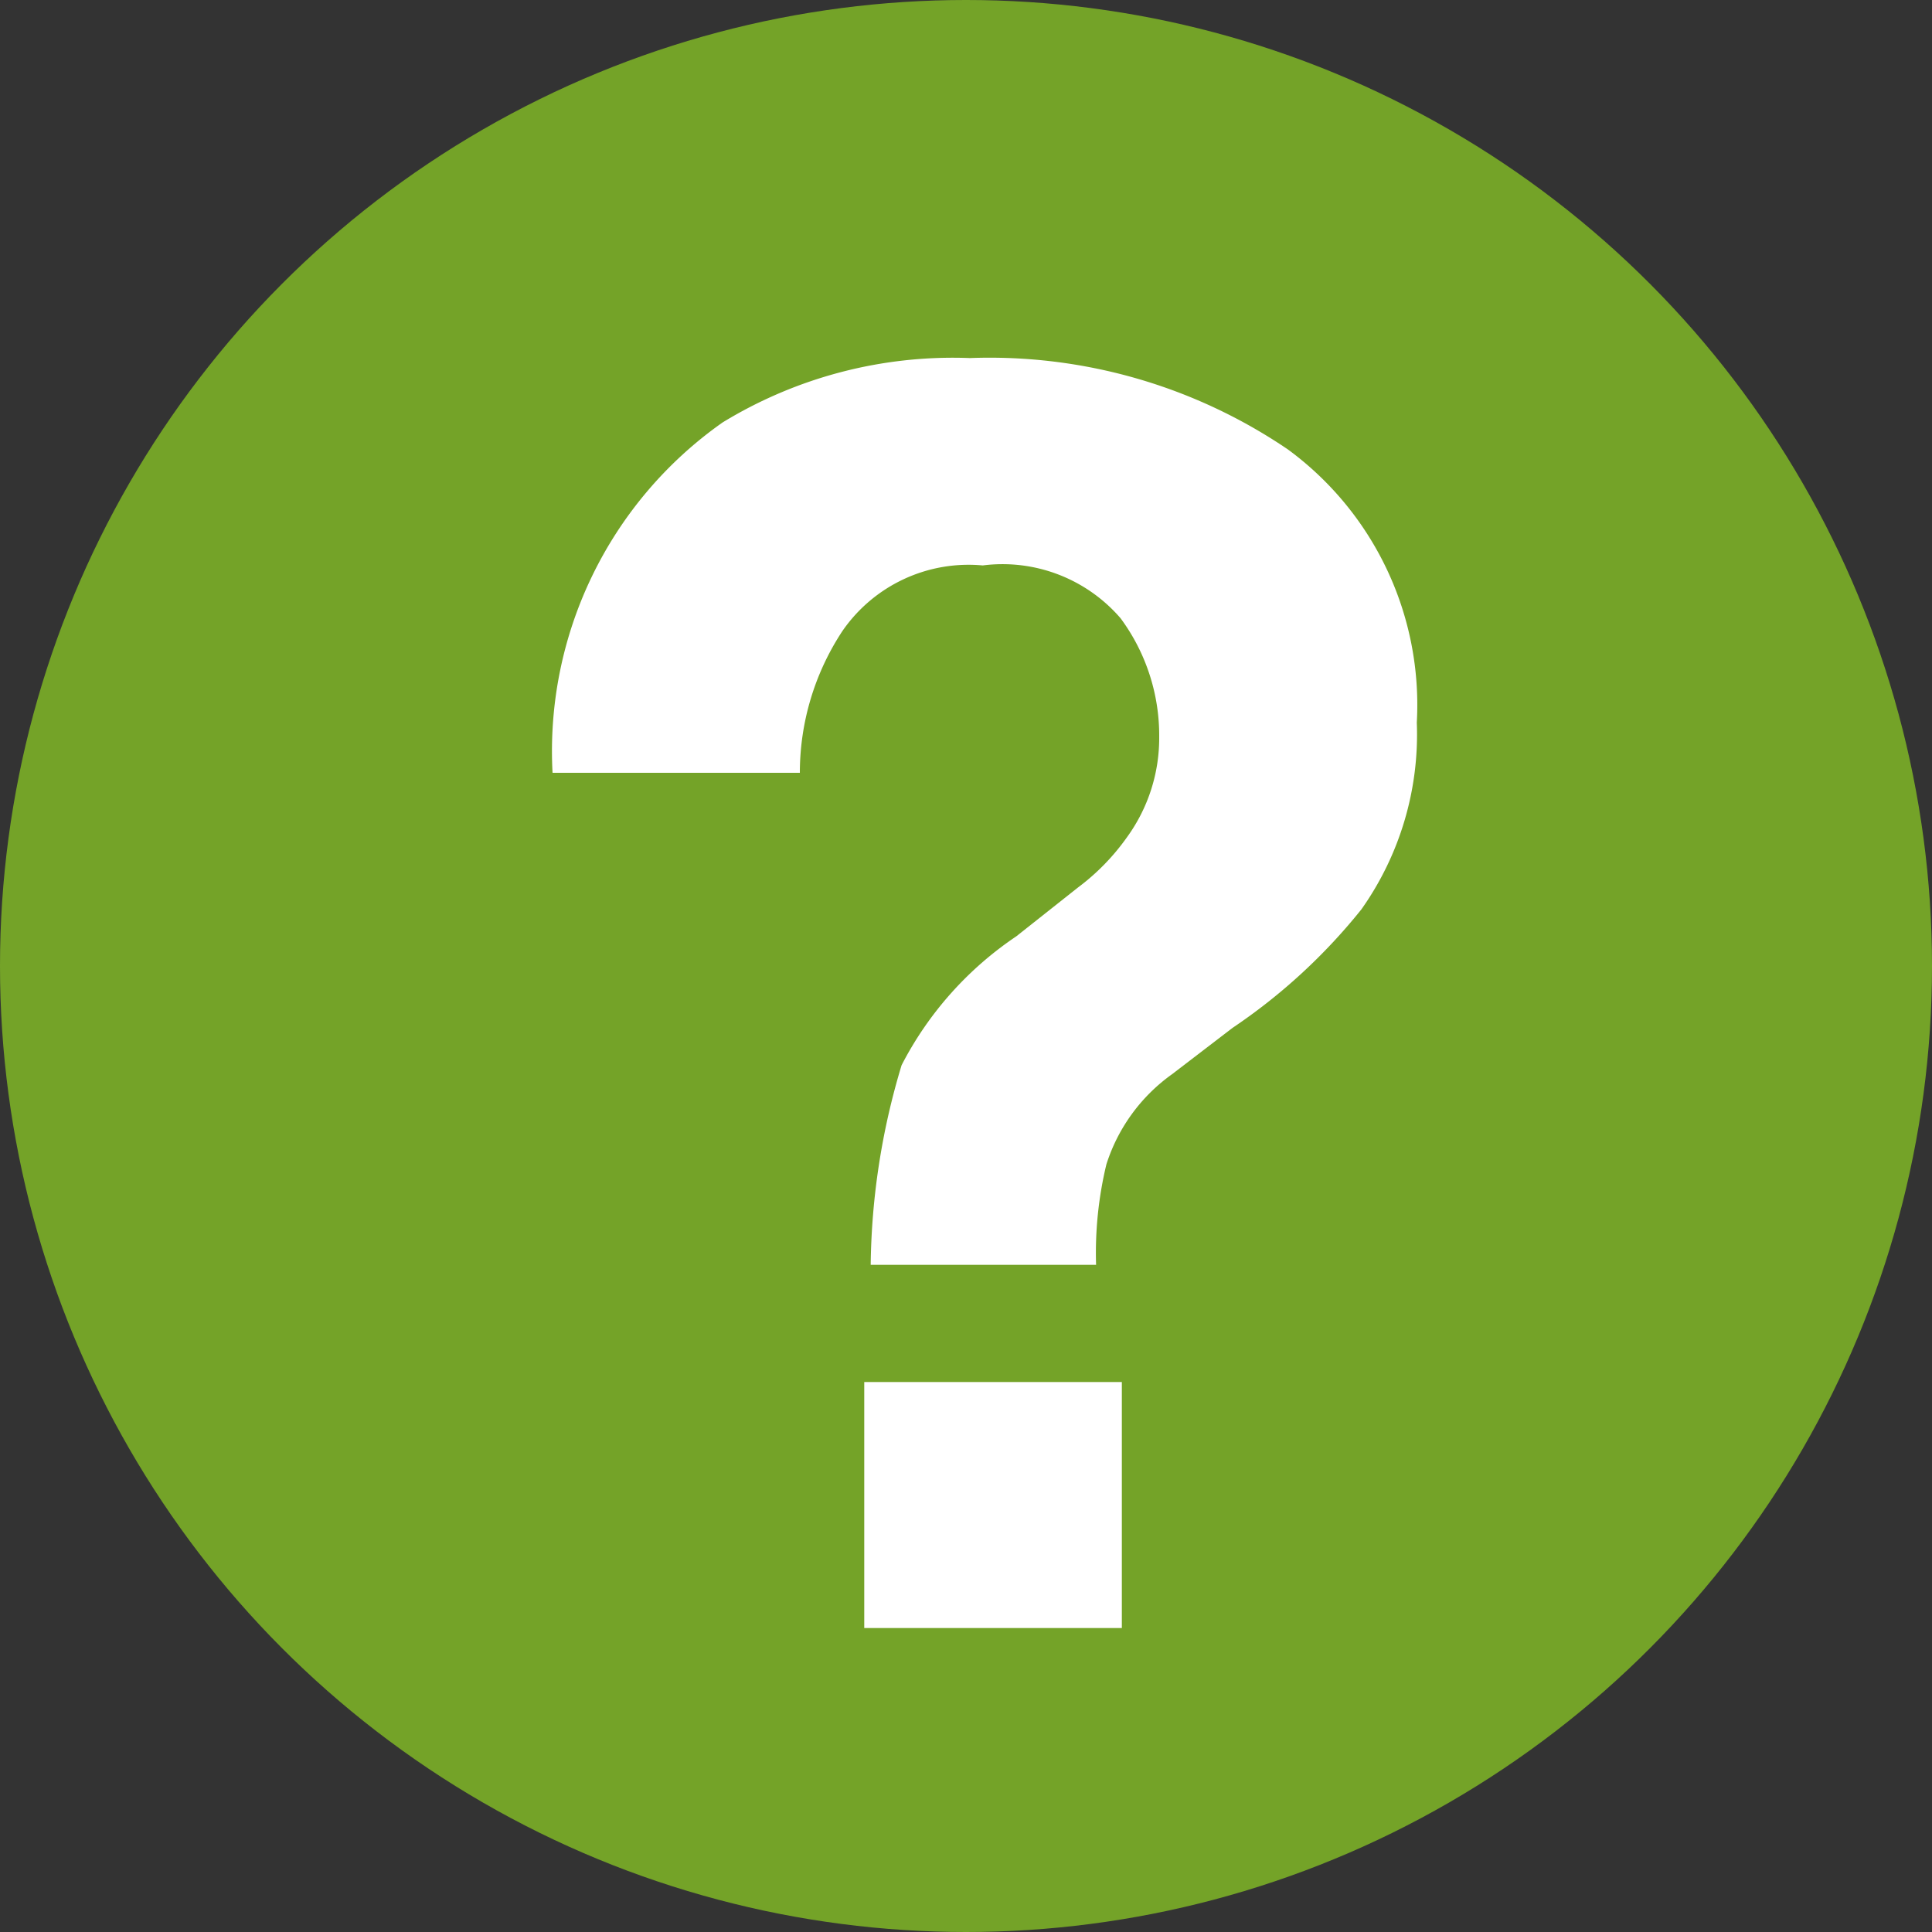
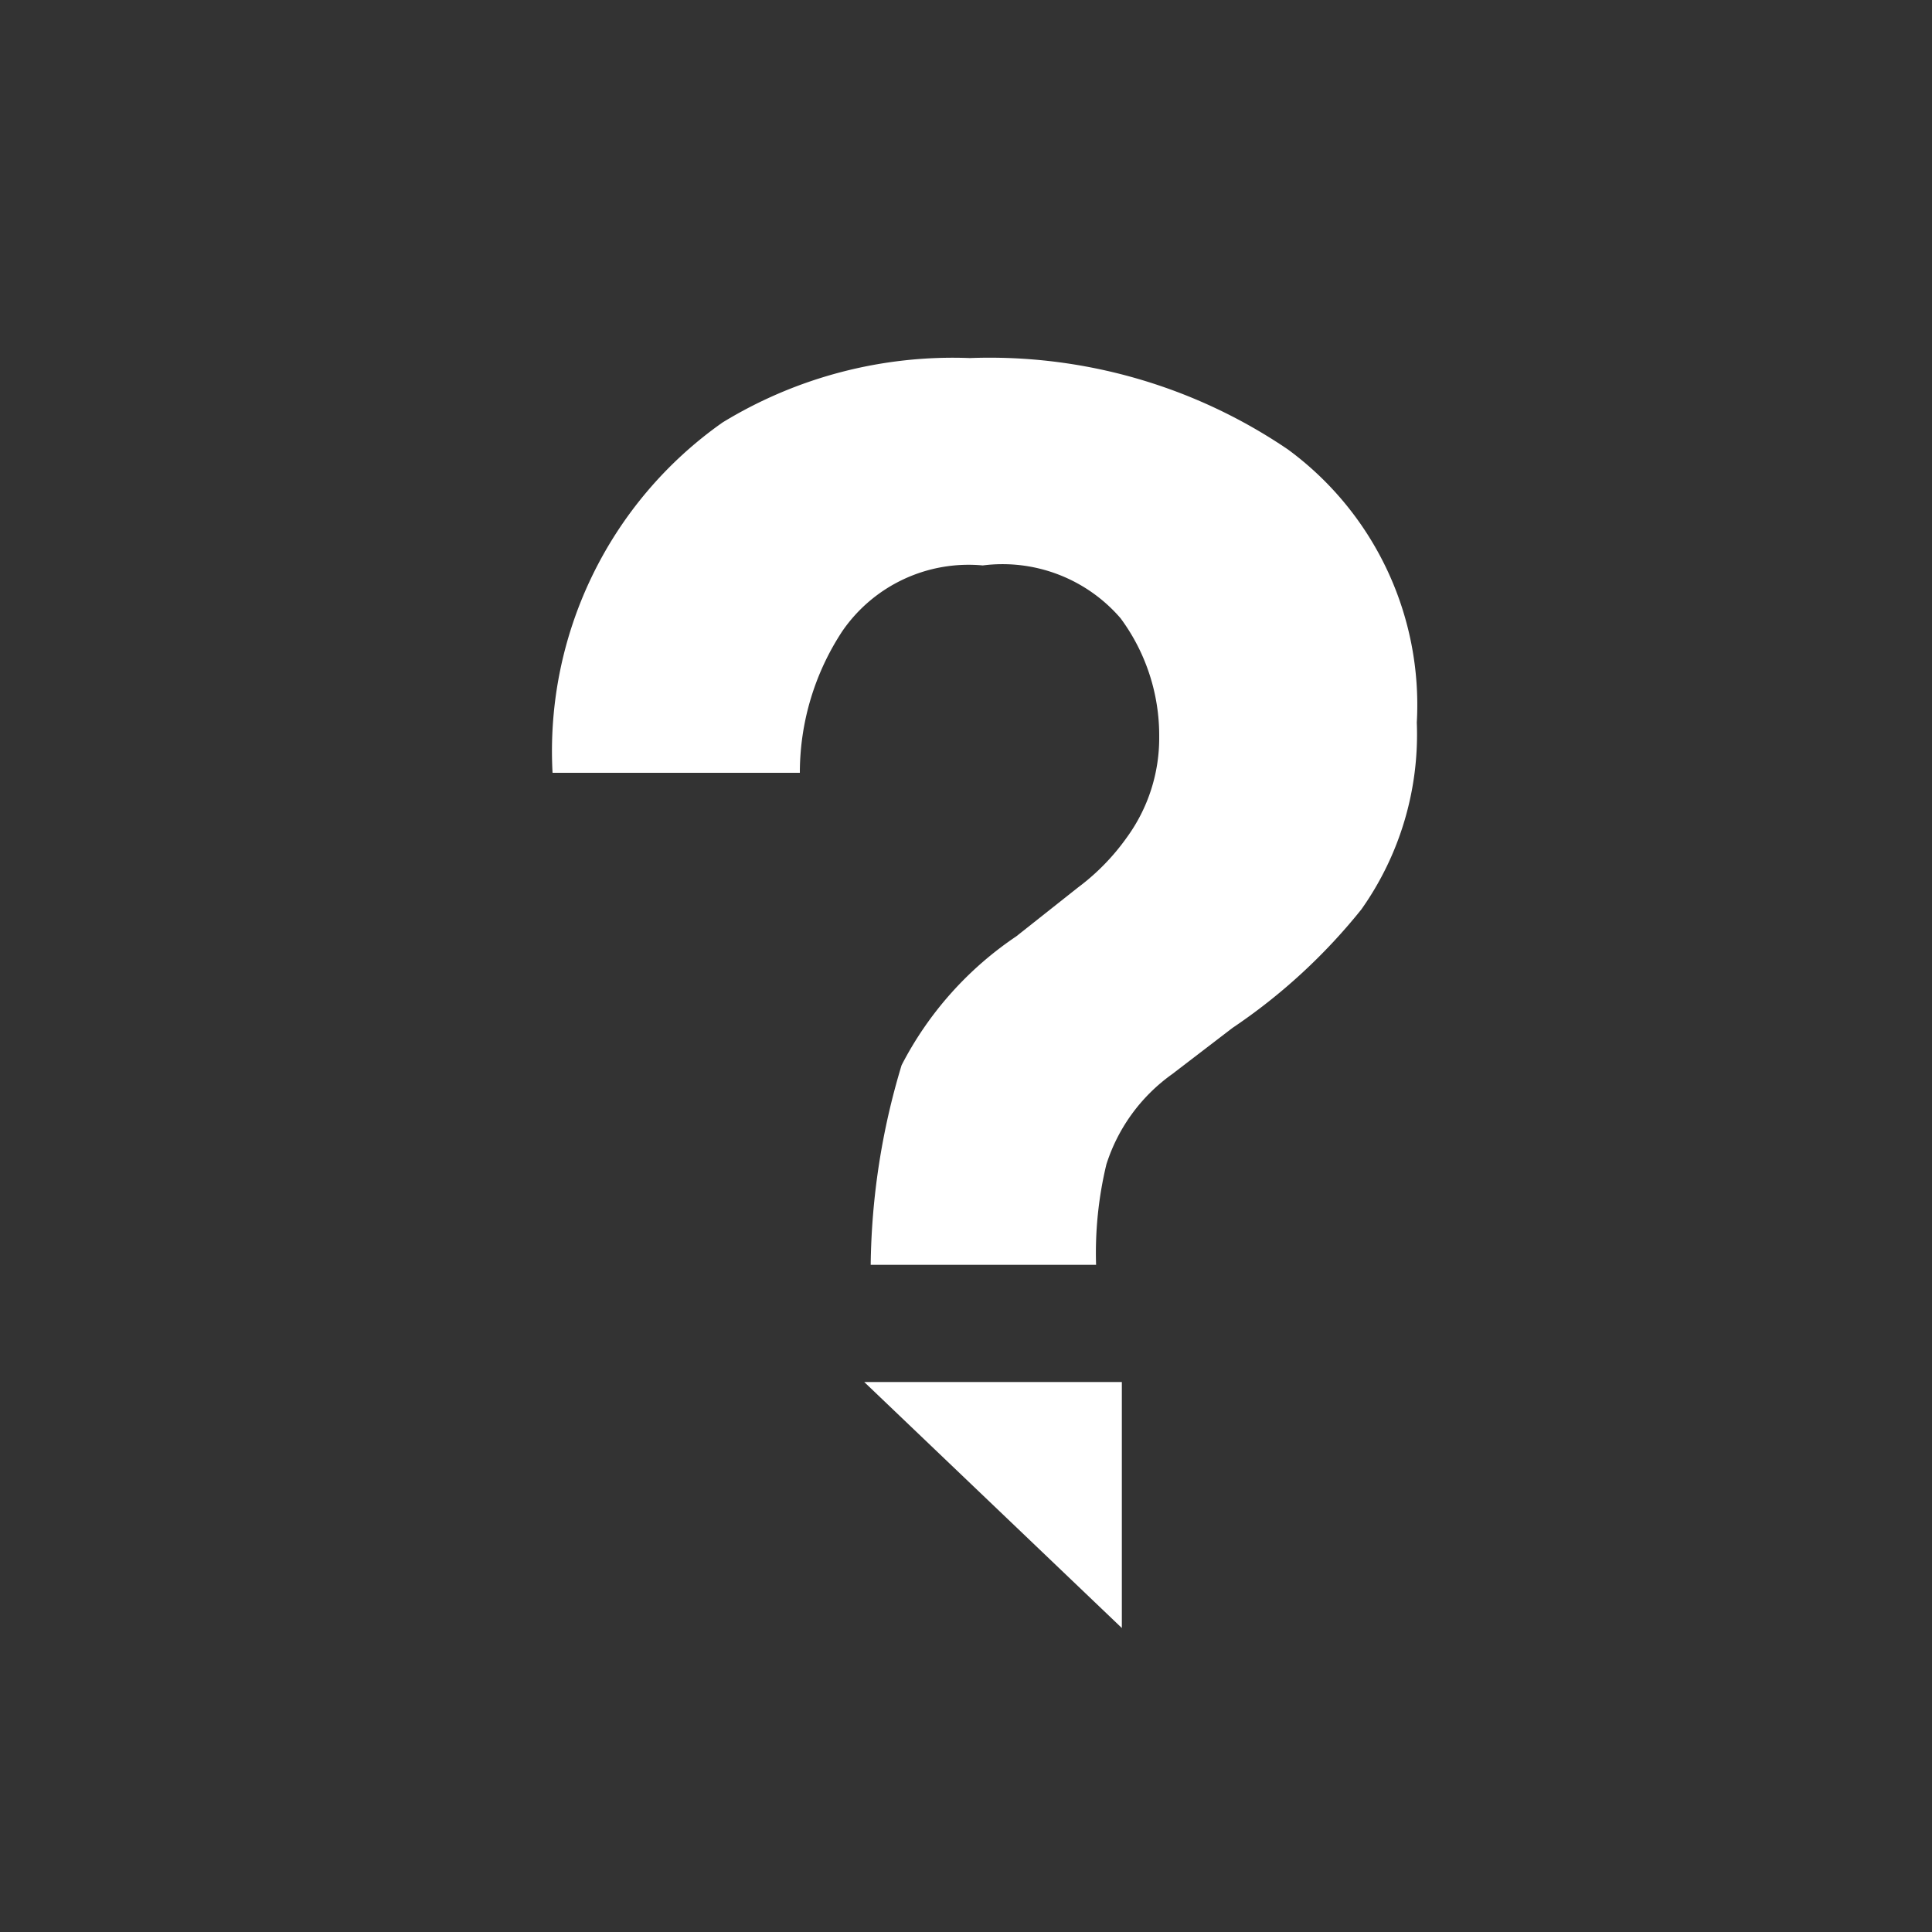
<svg xmlns="http://www.w3.org/2000/svg" viewBox="0 0 15 15">
  <rect x="0" y="0" width="15" height="15" fill="#333333" stroke="none" />
  <defs>
    <style>.cls-1{fill:#74a328;}.cls-2{fill:#fff;}</style>
  </defs>
  <title>Middel 2</title>
  <g id="Laag_2" data-name="Laag 2">
    <g id="Producten">
-       <circle class="cls-1" cx="7.5" cy="7.5" r="7.5" />
-       <path class="cls-2" d="M5.61,3.28a3.43,3.43,0,0,1,1.92-.5A4.12,4.12,0,0,1,10,3.49a2.46,2.46,0,0,1,1,2.12,2.35,2.35,0,0,1-.43,1.45,4.49,4.49,0,0,1-1,.92l-.47.36a1.37,1.37,0,0,0-.51.7,2.94,2.94,0,0,0-.08.78H6.76A5.55,5.55,0,0,1,7,8.27a2.69,2.69,0,0,1,.89-1l.48-.38a1.74,1.74,0,0,0,.38-.39A1.31,1.31,0,0,0,9,5.72a1.53,1.53,0,0,0-.3-.92,1.21,1.21,0,0,0-1.07-.41,1.19,1.19,0,0,0-1.09.51A2,2,0,0,0,6.21,6H4.29A3.12,3.12,0,0,1,5.61,3.28Zm1.1,7.45h2v1.91h-2Z" />
+       <path class="cls-2" d="M5.61,3.28a3.43,3.43,0,0,1,1.92-.5A4.12,4.12,0,0,1,10,3.49a2.46,2.46,0,0,1,1,2.12,2.35,2.35,0,0,1-.43,1.45,4.49,4.49,0,0,1-1,.92l-.47.36a1.37,1.37,0,0,0-.51.7,2.94,2.94,0,0,0-.08.78H6.76A5.55,5.55,0,0,1,7,8.27a2.69,2.69,0,0,1,.89-1l.48-.38a1.74,1.74,0,0,0,.38-.39A1.31,1.31,0,0,0,9,5.72a1.53,1.53,0,0,0-.3-.92,1.21,1.21,0,0,0-1.07-.41,1.19,1.19,0,0,0-1.09.51A2,2,0,0,0,6.21,6H4.29A3.12,3.12,0,0,1,5.61,3.28Zm1.1,7.45h2v1.91Z" />
    </g>
  </g>
</svg>